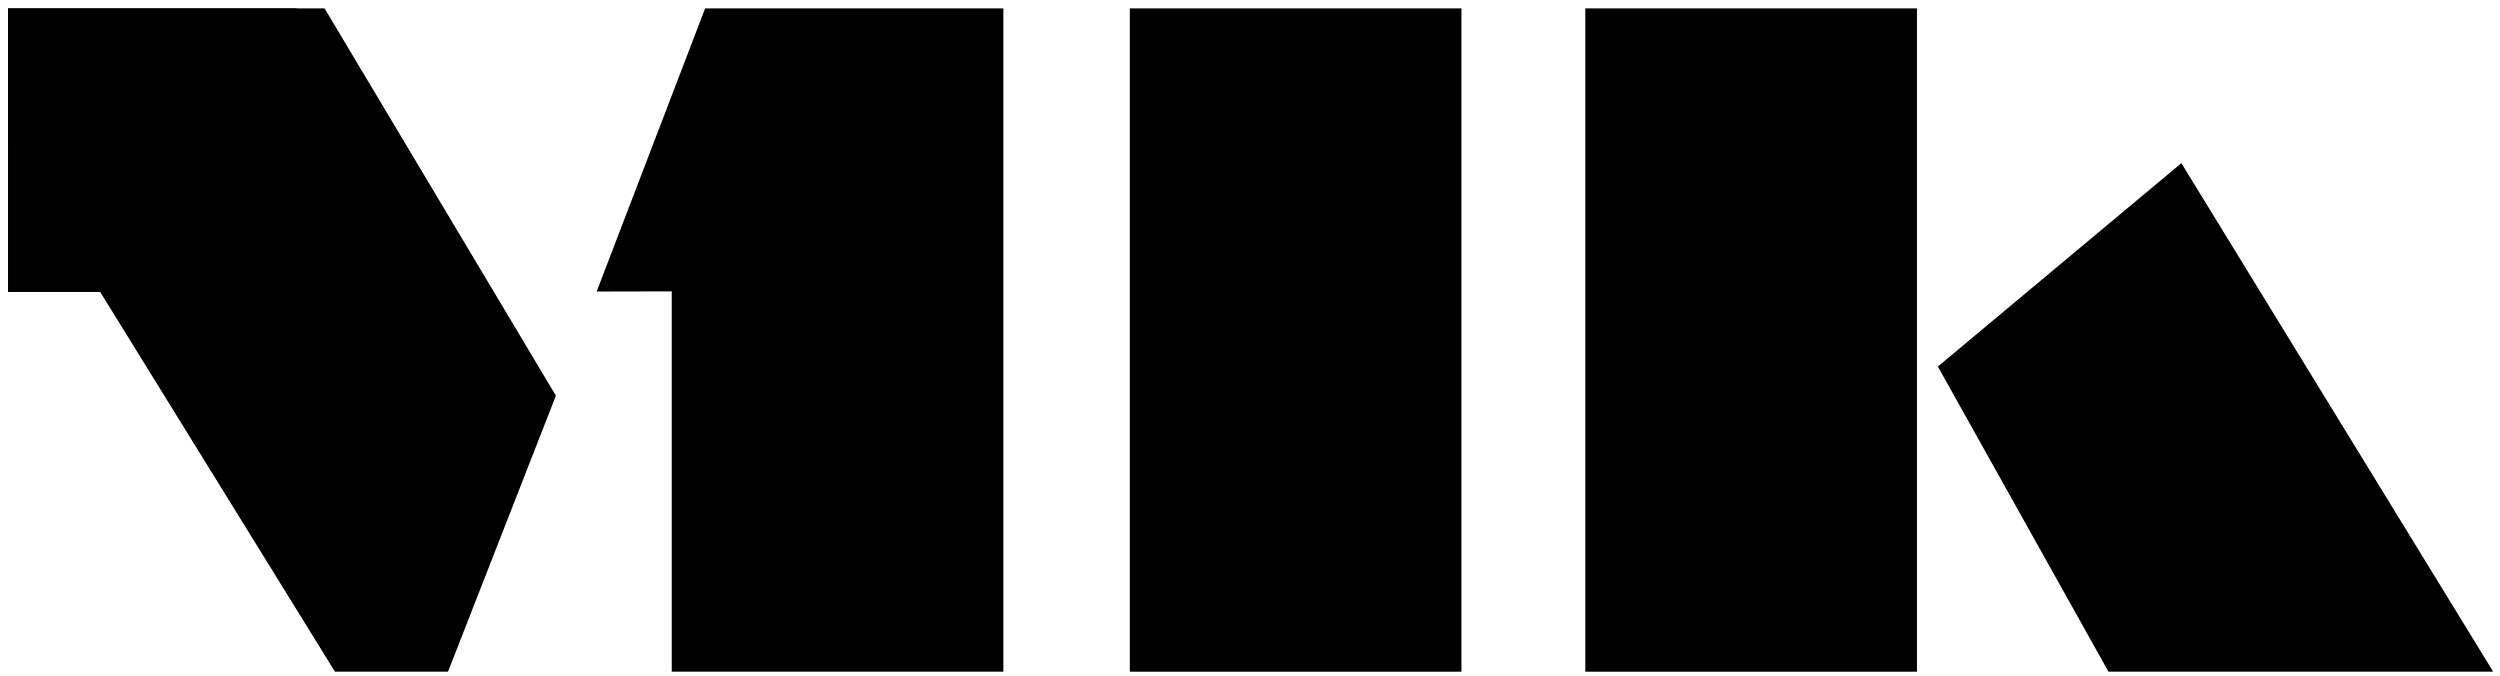
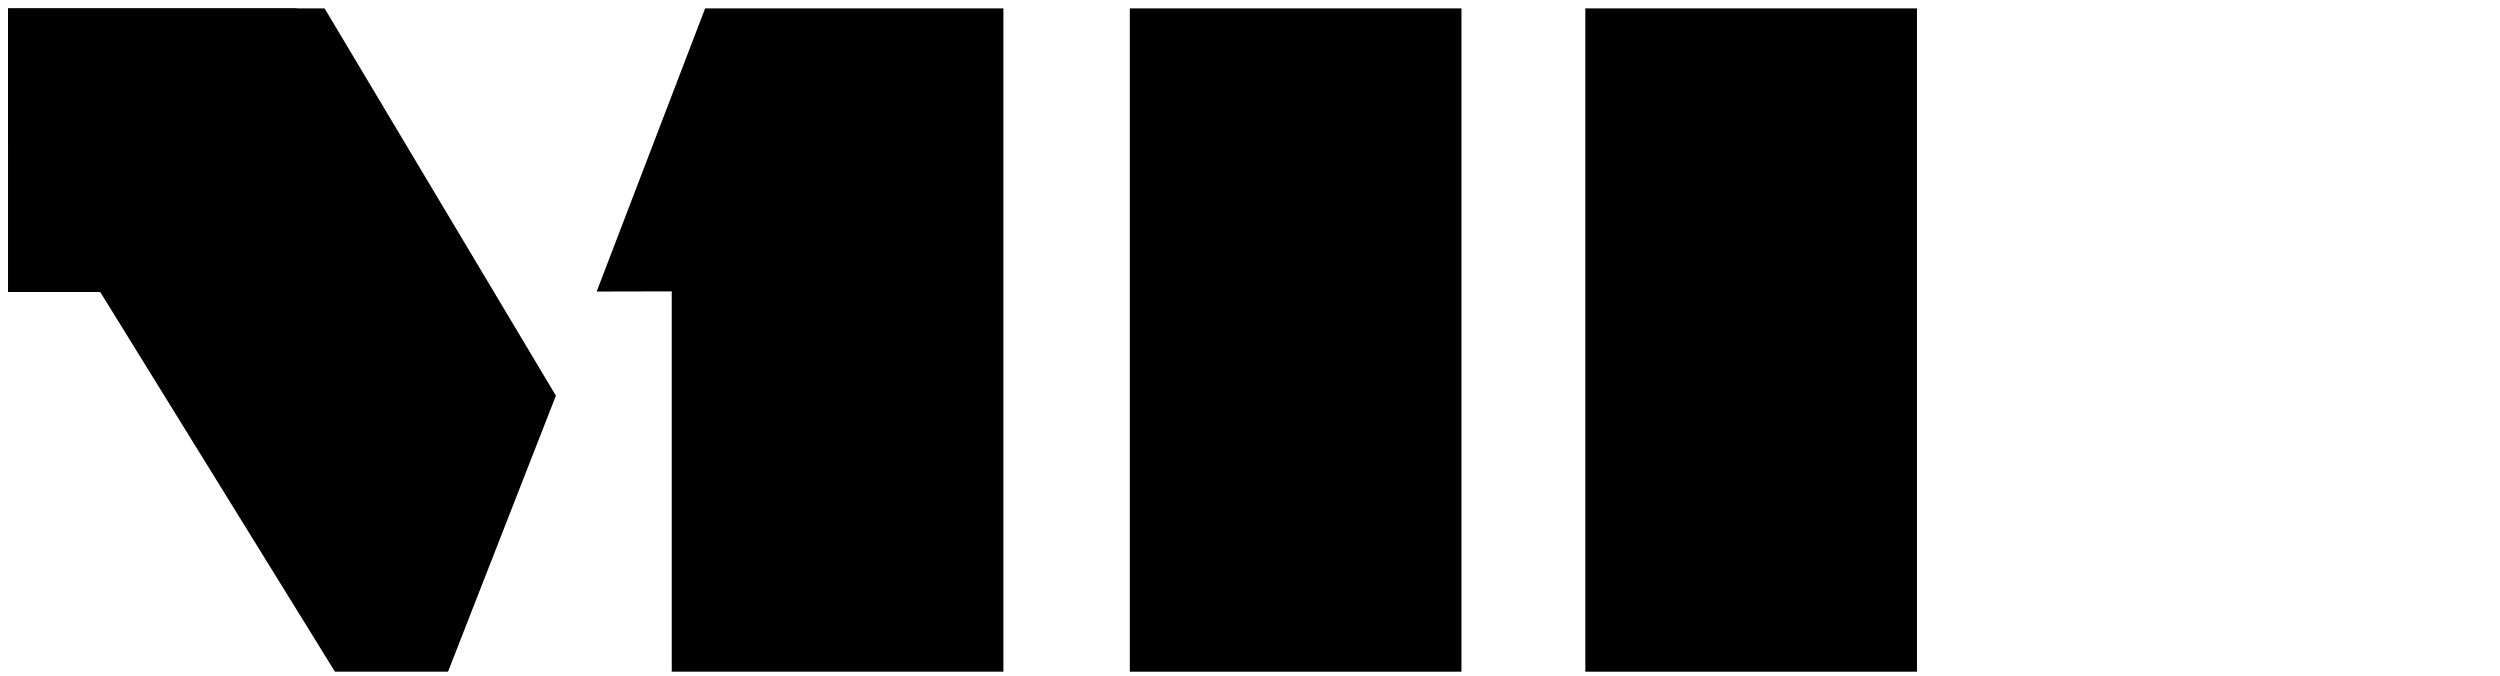
<svg xmlns="http://www.w3.org/2000/svg" xmlns:ns1="http://www.inkscape.org/namespaces/inkscape" xmlns:ns2="http://sodipodi.sourceforge.net/DTD/sodipodi-0.dtd" width="281mm" height="76mm" viewBox="0 0 281 76" version="1.1" id="svg5" ns1:version="1.1.2 (0a00cf5339, 2022-02-04)" ns2:docname="mlogo.svg">
  <ns2:namedview id="namedview7" pagecolor="#ffffff" bordercolor="#666666" borderopacity="1.0" ns1:pageshadow="2" ns1:pageopacity="0.0" ns1:pagecheckerboard="0" ns1:document-units="mm" showgrid="false" width="296mm" ns1:zoom="1.1901796" ns1:cx="531.43241" ns1:cy="160.47998" ns1:window-width="1600" ns1:window-height="817" ns1:window-x="0" ns1:window-y="25" ns1:window-maximized="1" ns1:current-layer="layer1" />
  <defs id="defs2" />
  <g ns1:label="Layer 1" ns1:groupmode="layer" id="layer1">
    <g id="g31" ns1:label="mik_redo_04_logotipi" transform="matrix(0.353,0,0,-0.353,-71.702,143.138)" style="fill:#000000">
      <path d="m 707.912,402.815 h 105.6 v -211.2 h -105.6 z" style="fill:#000000;fill-opacity:1;fill-rule:nonzero;stroke:none" id="path33" />
      <path d="m 562.871,402.815 h 105.6 v -211.2 h -105.6 z" style="fill:#000000;fill-opacity:1;fill-rule:nonzero;stroke:none" id="path35" />
      <g id="g37" transform="translate(820.158,288.779)" style="fill:#000000">
-         <path d="M 0,0 77.539,64.764 176.834,-97.165 H 54.331 Z" style="fill:#000000;fill-opacity:1;fill-rule:nonzero;stroke:none" id="path39" />
-       </g>
+         </g>
      <g id="g41" transform="translate(522.613,191.615)" style="fill:#000000">
        <path d="m 0,0 v 211.2 h -94.97 l -34.534,-90.153 23.904,0.054 V 0 Z" style="fill:#000000;fill-opacity:1;fill-rule:nonzero;stroke:none" id="path43" />
      </g>
      <g id="g45" transform="translate(380.126,279.496)" style="fill:#000000">
        <path d="m 0,0 -34.351,-87.881 h -36 L -174.452,80.504 v 42.815 h 100.801 z" style="fill:#000000;fill-opacity:1;fill-rule:nonzero;stroke:none" id="path47" />
      </g>
      <path d="m 205.674,312.52 h 91.937 v 90.295 h -91.937 z" style="fill:#000000;fill-opacity:1;fill-rule:nonzero;stroke:none" id="path49" />
    </g>
  </g>
</svg>